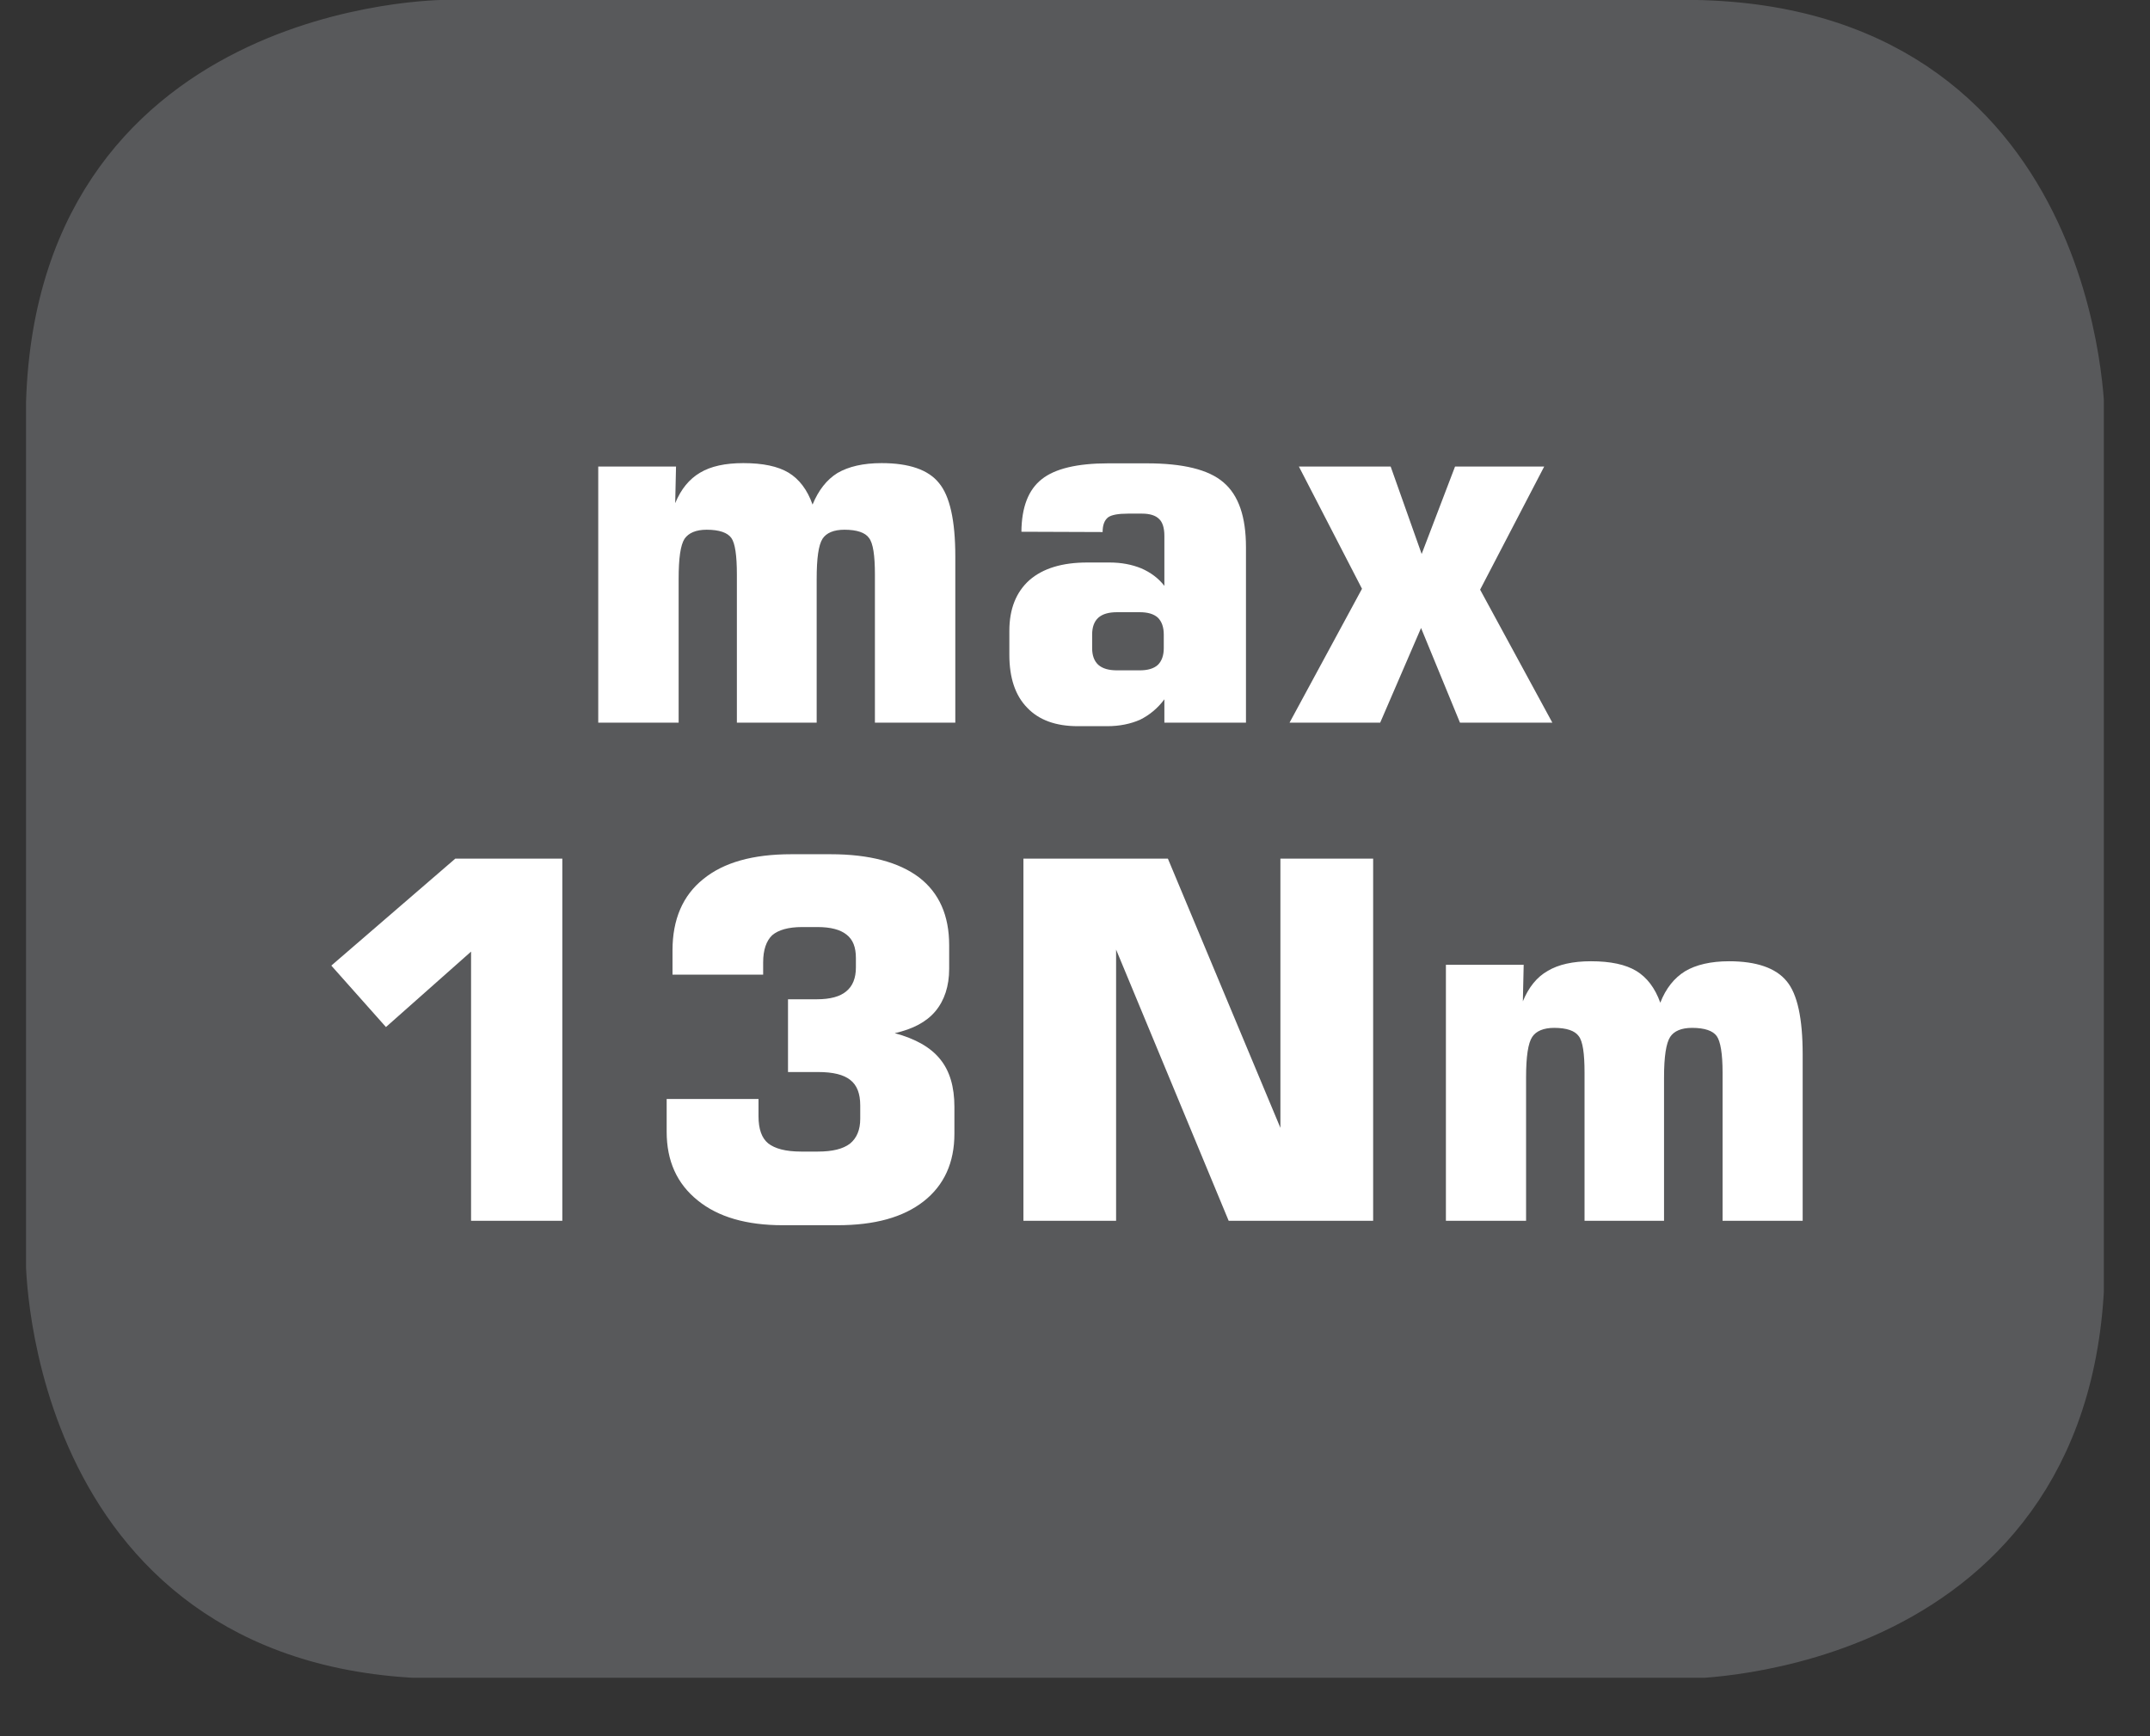
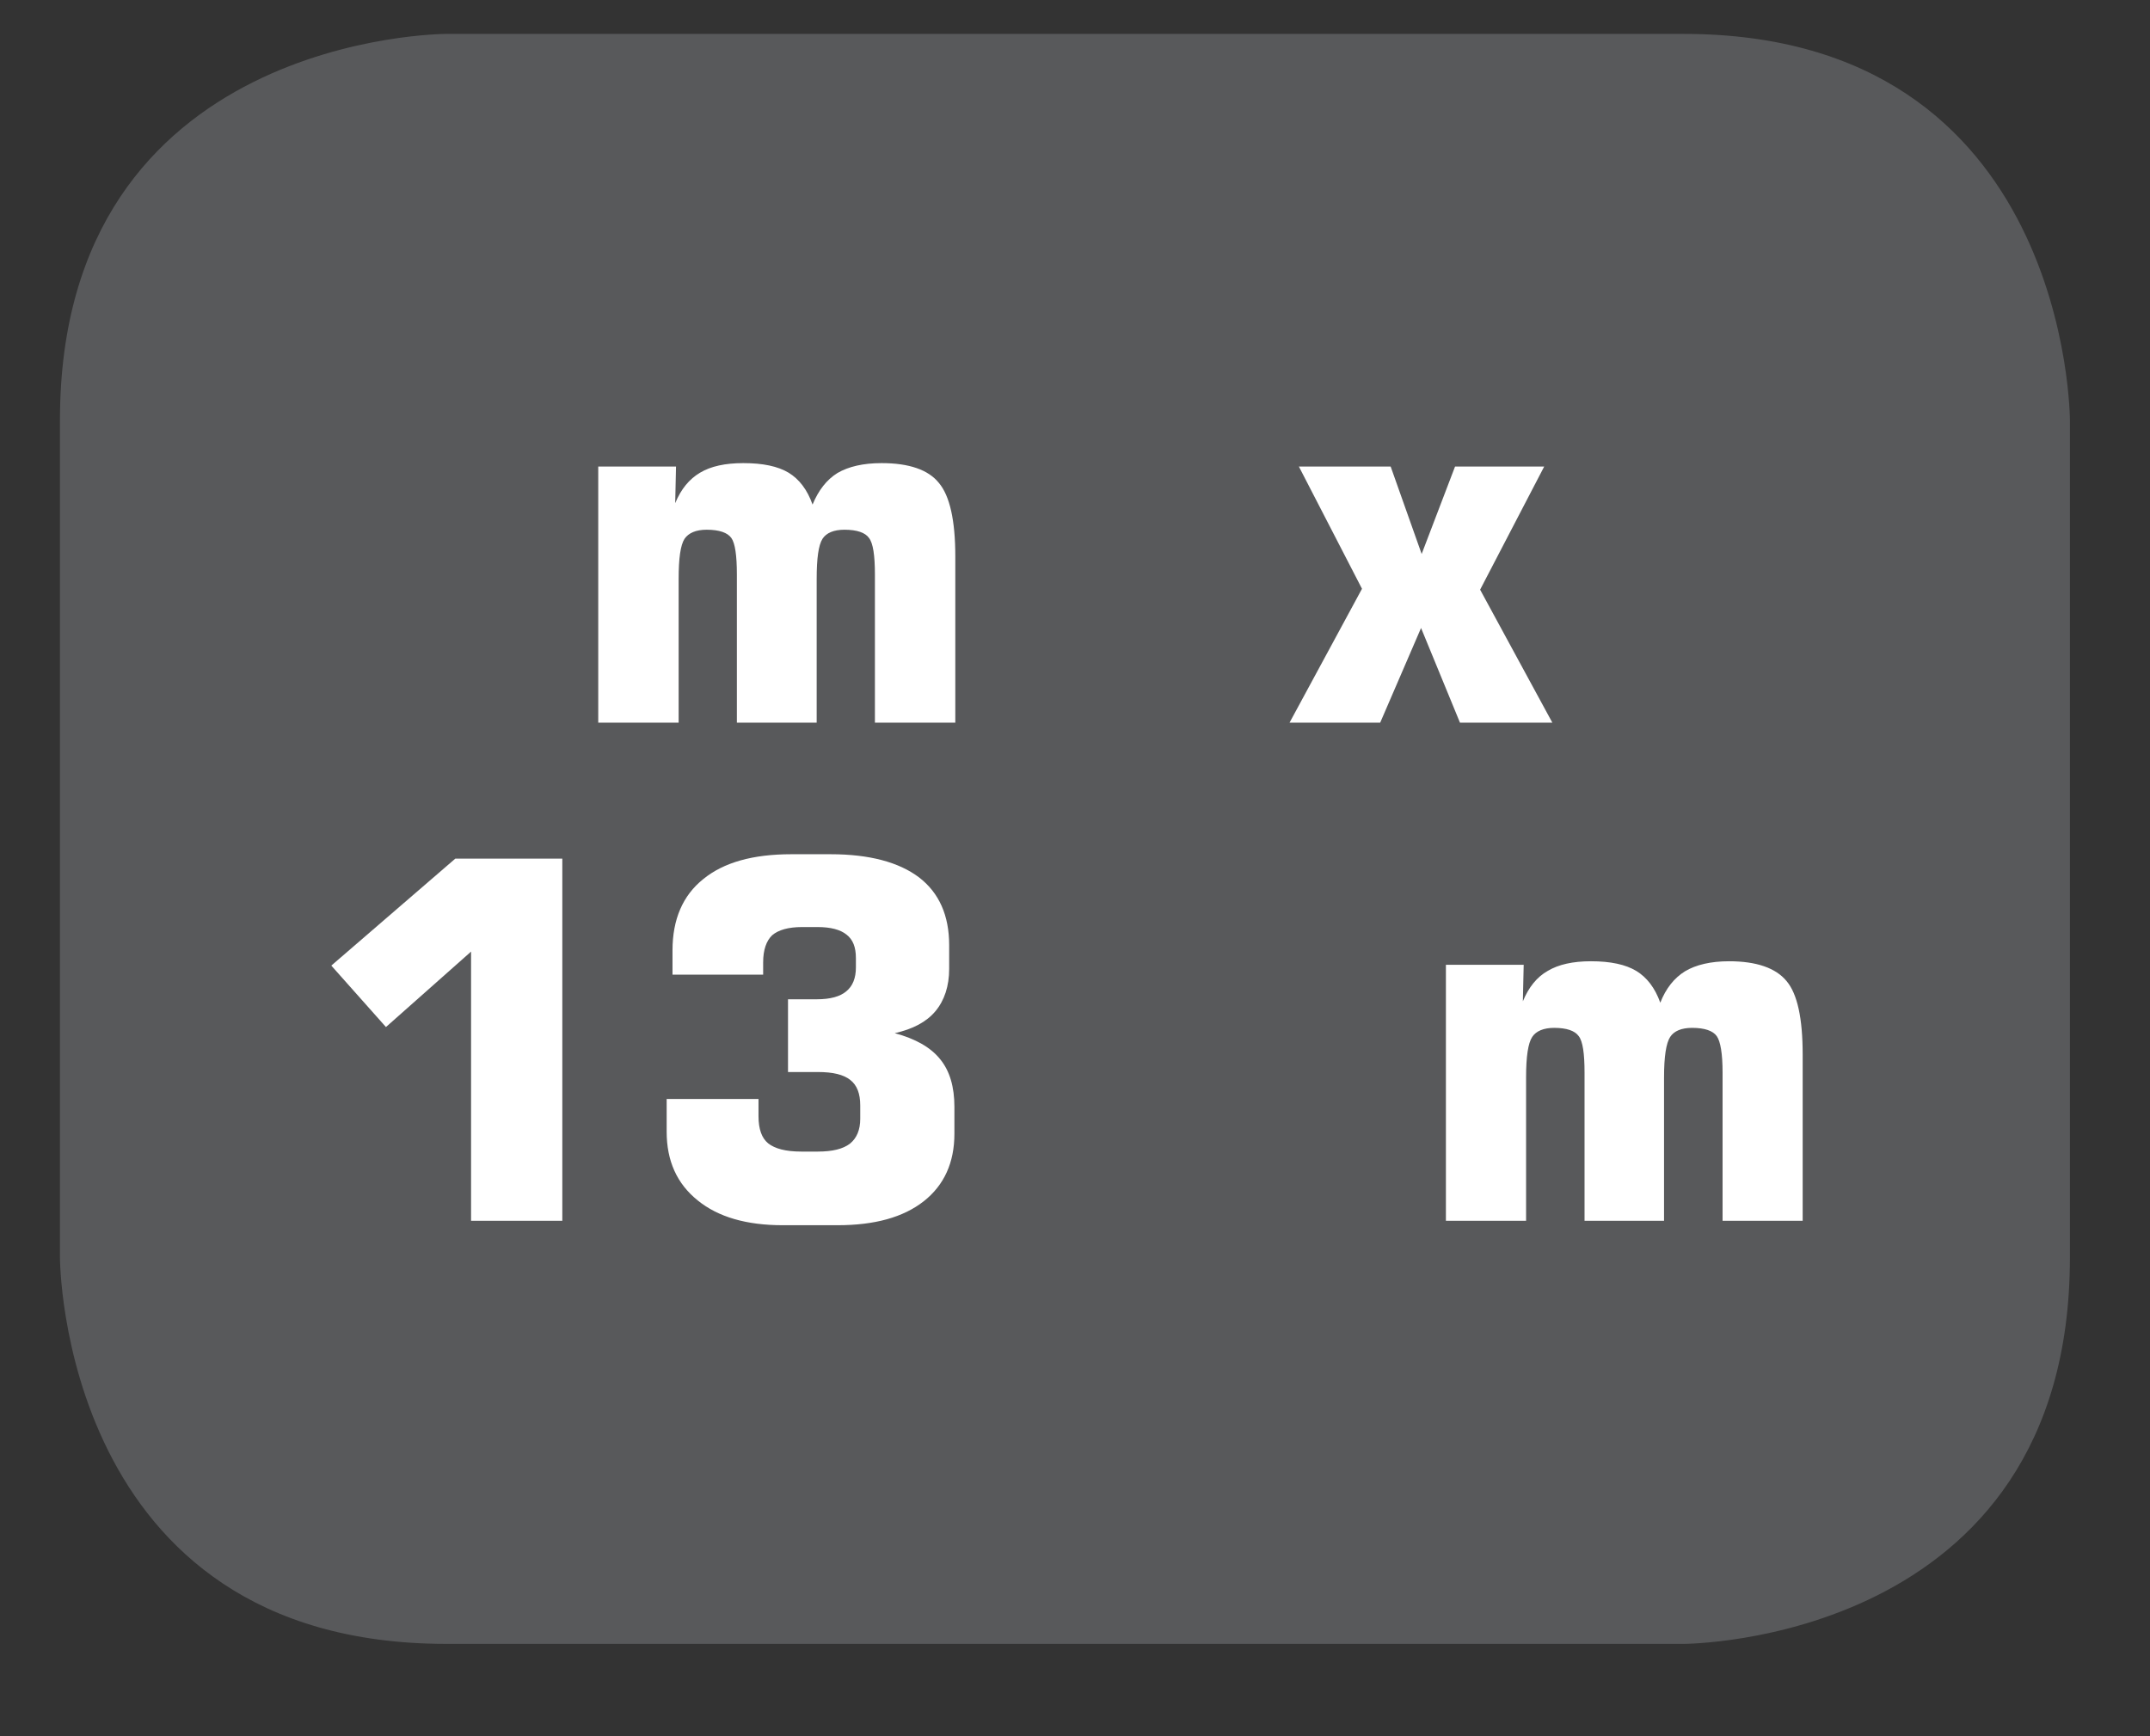
<svg xmlns="http://www.w3.org/2000/svg" width="28.722pt" height="23.196pt" viewBox="0 0 28.722 23.196" version="1.2">
  <rect x="0" y="0" width="28.722" height="23.196" fill="#333333" stroke="none" />
  <defs>
    <clipPath id="clip1">
      <path d="M 0.348 0 L 28 0 L 28 22 L 0.348 22 Z M 0.348 0 " />
    </clipPath>
    <clipPath id="clip2">
      <path d="M 0.348 0 L 28.105 0 L 28.105 22.418 L 0.348 22.418 Z M 0.348 0 " />
    </clipPath>
  </defs>
  <g id="surface1">
    <g clip-path="url(#clip1)" clip-rule="nonzero">
      <path style=" stroke:none;fill-rule:nonzero;fill:rgb(34.509%,34.901%,35.686%);fill-opacity:1;" d="M 5.961 0.453 C 5.961 0.453 0.801 0.453 0.801 5.613 L 0.801 16.805 C 0.801 16.805 0.801 21.965 5.961 21.965 L 22.492 21.965 C 22.492 21.965 27.652 21.965 27.652 16.805 L 27.652 5.613 C 27.652 5.613 27.652 0.453 22.492 0.453 Z M 5.961 0.453 " />
    </g>
    <g clip-path="url(#clip2)" clip-rule="nonzero">
-       <path style="fill:none;stroke-width:0.941;stroke-linecap:butt;stroke-linejoin:miter;stroke:rgb(34.509%,34.901%,35.686%);stroke-opacity:1;stroke-miterlimit:10;" d="M 0 0.002 C 0 0.002 -5.338 0.002 -5.338 -5.337 L -5.338 -16.916 C -5.338 -16.916 -5.338 -22.255 0 -22.255 L 17.104 -22.255 C 17.104 -22.255 22.443 -22.255 22.443 -16.916 L 22.443 -5.337 C 22.443 -5.337 22.443 0.002 17.104 0.002 Z M 0 0.002 " transform="matrix(0.967,0,0,-0.967,5.961,0.455)" />
-     </g>
+       </g>
    <path style=" stroke:none;fill-rule:nonzero;fill:rgb(100%,100%,100%);fill-opacity:1;" d="M 7.992 9.656 L 7.992 6.234 L 9.031 6.234 L 9.02 6.723 C 9.098 6.535 9.207 6.402 9.352 6.316 C 9.496 6.23 9.688 6.188 9.93 6.188 C 10.191 6.188 10.391 6.23 10.535 6.316 C 10.676 6.402 10.785 6.543 10.855 6.742 C 10.934 6.551 11.043 6.41 11.188 6.32 C 11.336 6.234 11.531 6.188 11.777 6.188 C 12.145 6.188 12.402 6.277 12.543 6.453 C 12.688 6.625 12.762 6.953 12.762 7.434 L 12.762 9.656 L 11.688 9.656 L 11.688 7.676 C 11.688 7.422 11.664 7.258 11.609 7.188 C 11.559 7.117 11.449 7.078 11.281 7.078 C 11.137 7.078 11.039 7.121 10.988 7.199 C 10.934 7.285 10.91 7.461 10.91 7.738 L 10.91 9.656 L 9.844 9.656 L 9.844 7.676 C 9.844 7.422 9.82 7.258 9.77 7.188 C 9.719 7.117 9.609 7.078 9.441 7.078 C 9.297 7.078 9.199 7.121 9.145 7.199 C 9.09 7.285 9.066 7.461 9.066 7.738 L 9.066 9.656 Z M 7.992 9.656 " />
-     <path style=" stroke:none;fill-rule:nonzero;fill:rgb(100%,100%,100%);fill-opacity:1;" d="M 13.645 7.105 C 13.648 6.777 13.738 6.543 13.918 6.402 C 14.094 6.262 14.391 6.191 14.805 6.191 L 15.32 6.191 C 15.801 6.191 16.145 6.273 16.344 6.445 C 16.547 6.617 16.645 6.906 16.645 7.312 L 16.645 9.656 L 15.555 9.656 L 15.555 9.344 C 15.465 9.465 15.355 9.555 15.23 9.617 C 15.105 9.672 14.957 9.703 14.793 9.703 L 14.398 9.703 C 14.105 9.703 13.879 9.621 13.723 9.457 C 13.562 9.293 13.484 9.055 13.484 8.75 L 13.484 8.43 C 13.484 8.137 13.574 7.91 13.754 7.75 C 13.934 7.594 14.191 7.516 14.523 7.516 L 14.824 7.516 C 14.98 7.516 15.121 7.543 15.246 7.594 C 15.371 7.648 15.477 7.727 15.555 7.828 L 15.555 7.16 C 15.555 7.055 15.531 6.977 15.484 6.934 C 15.438 6.887 15.359 6.863 15.258 6.863 L 15.07 6.863 C 14.938 6.863 14.848 6.879 14.801 6.914 C 14.754 6.953 14.73 7.016 14.73 7.109 Z M 14.926 8.957 L 15.223 8.957 C 15.332 8.957 15.414 8.934 15.469 8.883 C 15.52 8.832 15.547 8.758 15.547 8.66 L 15.547 8.48 C 15.547 8.379 15.52 8.305 15.469 8.254 C 15.414 8.203 15.332 8.18 15.223 8.18 L 14.926 8.18 C 14.812 8.18 14.73 8.203 14.672 8.254 C 14.617 8.305 14.59 8.379 14.59 8.48 L 14.59 8.66 C 14.59 8.758 14.617 8.832 14.672 8.883 C 14.73 8.934 14.812 8.957 14.926 8.957 " />
    <path style=" stroke:none;fill-rule:nonzero;fill:rgb(100%,100%,100%);fill-opacity:1;" d="M 17.227 9.656 L 18.195 7.867 L 17.352 6.234 L 18.578 6.234 L 18.992 7.402 L 19.438 6.234 L 20.629 6.234 L 19.773 7.879 L 20.738 9.656 L 19.504 9.656 L 18.984 8.391 L 18.438 9.656 Z M 17.227 9.656 " />
    <path style=" stroke:none;fill-rule:nonzero;fill:rgb(100%,100%,100%);fill-opacity:1;" d="M 4.426 12.902 L 6.082 11.473 L 7.512 11.473 L 7.512 16.312 L 6.293 16.312 L 6.293 12.715 L 5.156 13.723 Z M 4.426 12.902 " />
    <path style=" stroke:none;fill-rule:nonzero;fill:rgb(100%,100%,100%);fill-opacity:1;" d="M 8.906 14.684 L 10.133 14.684 L 10.133 14.914 C 10.133 15.086 10.176 15.207 10.262 15.277 C 10.352 15.348 10.496 15.387 10.703 15.387 L 10.926 15.387 C 11.121 15.387 11.262 15.352 11.355 15.281 C 11.445 15.207 11.492 15.098 11.492 14.949 L 11.492 14.77 C 11.492 14.613 11.449 14.5 11.359 14.43 C 11.27 14.359 11.129 14.324 10.926 14.324 L 10.527 14.324 L 10.527 13.352 L 10.914 13.352 C 11.09 13.352 11.223 13.316 11.305 13.246 C 11.391 13.176 11.434 13.07 11.434 12.926 L 11.434 12.801 C 11.434 12.656 11.395 12.555 11.309 12.488 C 11.227 12.422 11.098 12.387 10.922 12.387 L 10.715 12.387 C 10.531 12.387 10.398 12.426 10.316 12.496 C 10.238 12.57 10.195 12.691 10.195 12.859 L 10.195 13.023 L 8.984 13.023 L 8.984 12.699 C 8.984 12.285 9.121 11.965 9.395 11.746 C 9.668 11.523 10.059 11.414 10.57 11.414 L 11.098 11.414 C 11.613 11.414 12.008 11.52 12.277 11.723 C 12.547 11.93 12.68 12.234 12.68 12.629 L 12.68 12.945 C 12.68 13.176 12.617 13.367 12.496 13.512 C 12.375 13.656 12.195 13.75 11.953 13.805 C 12.23 13.879 12.434 13.996 12.559 14.152 C 12.688 14.309 12.75 14.523 12.75 14.789 L 12.75 15.148 C 12.75 15.535 12.613 15.836 12.34 16.051 C 12.066 16.266 11.684 16.371 11.188 16.371 L 10.457 16.371 C 9.973 16.371 9.594 16.262 9.32 16.039 C 9.043 15.816 8.906 15.512 8.906 15.121 Z M 8.906 14.684 " />
-     <path style=" stroke:none;fill-rule:nonzero;fill:rgb(100%,100%,100%);fill-opacity:1;" d="M 13.672 16.312 L 13.672 11.473 L 15.602 11.473 L 17.105 15.07 L 17.105 11.473 L 18.344 11.473 L 18.344 16.312 L 16.414 16.312 L 14.91 12.688 L 14.91 16.312 Z M 13.672 16.312 " />
    <path style=" stroke:none;fill-rule:nonzero;fill:rgb(100%,100%,100%);fill-opacity:1;" d="M 19.316 16.312 L 19.316 12.891 L 20.355 12.891 L 20.344 13.379 C 20.422 13.191 20.531 13.055 20.676 12.973 C 20.82 12.887 21.012 12.844 21.254 12.844 C 21.516 12.844 21.715 12.887 21.859 12.973 C 22 13.059 22.109 13.199 22.18 13.398 C 22.254 13.207 22.367 13.066 22.512 12.977 C 22.656 12.891 22.855 12.844 23.098 12.844 C 23.465 12.844 23.723 12.934 23.867 13.109 C 24.012 13.281 24.082 13.609 24.082 14.09 L 24.082 16.312 L 23.012 16.312 L 23.012 14.332 C 23.012 14.078 22.984 13.914 22.934 13.844 C 22.883 13.773 22.773 13.734 22.605 13.734 C 22.461 13.734 22.363 13.777 22.312 13.855 C 22.258 13.938 22.23 14.117 22.23 14.395 L 22.23 16.312 L 21.168 16.312 L 21.168 14.332 C 21.168 14.078 21.145 13.914 21.09 13.844 C 21.039 13.773 20.93 13.734 20.762 13.734 C 20.621 13.734 20.52 13.777 20.469 13.855 C 20.414 13.938 20.387 14.117 20.387 14.395 L 20.387 16.312 Z M 19.316 16.312 " />
  </g>
</svg>